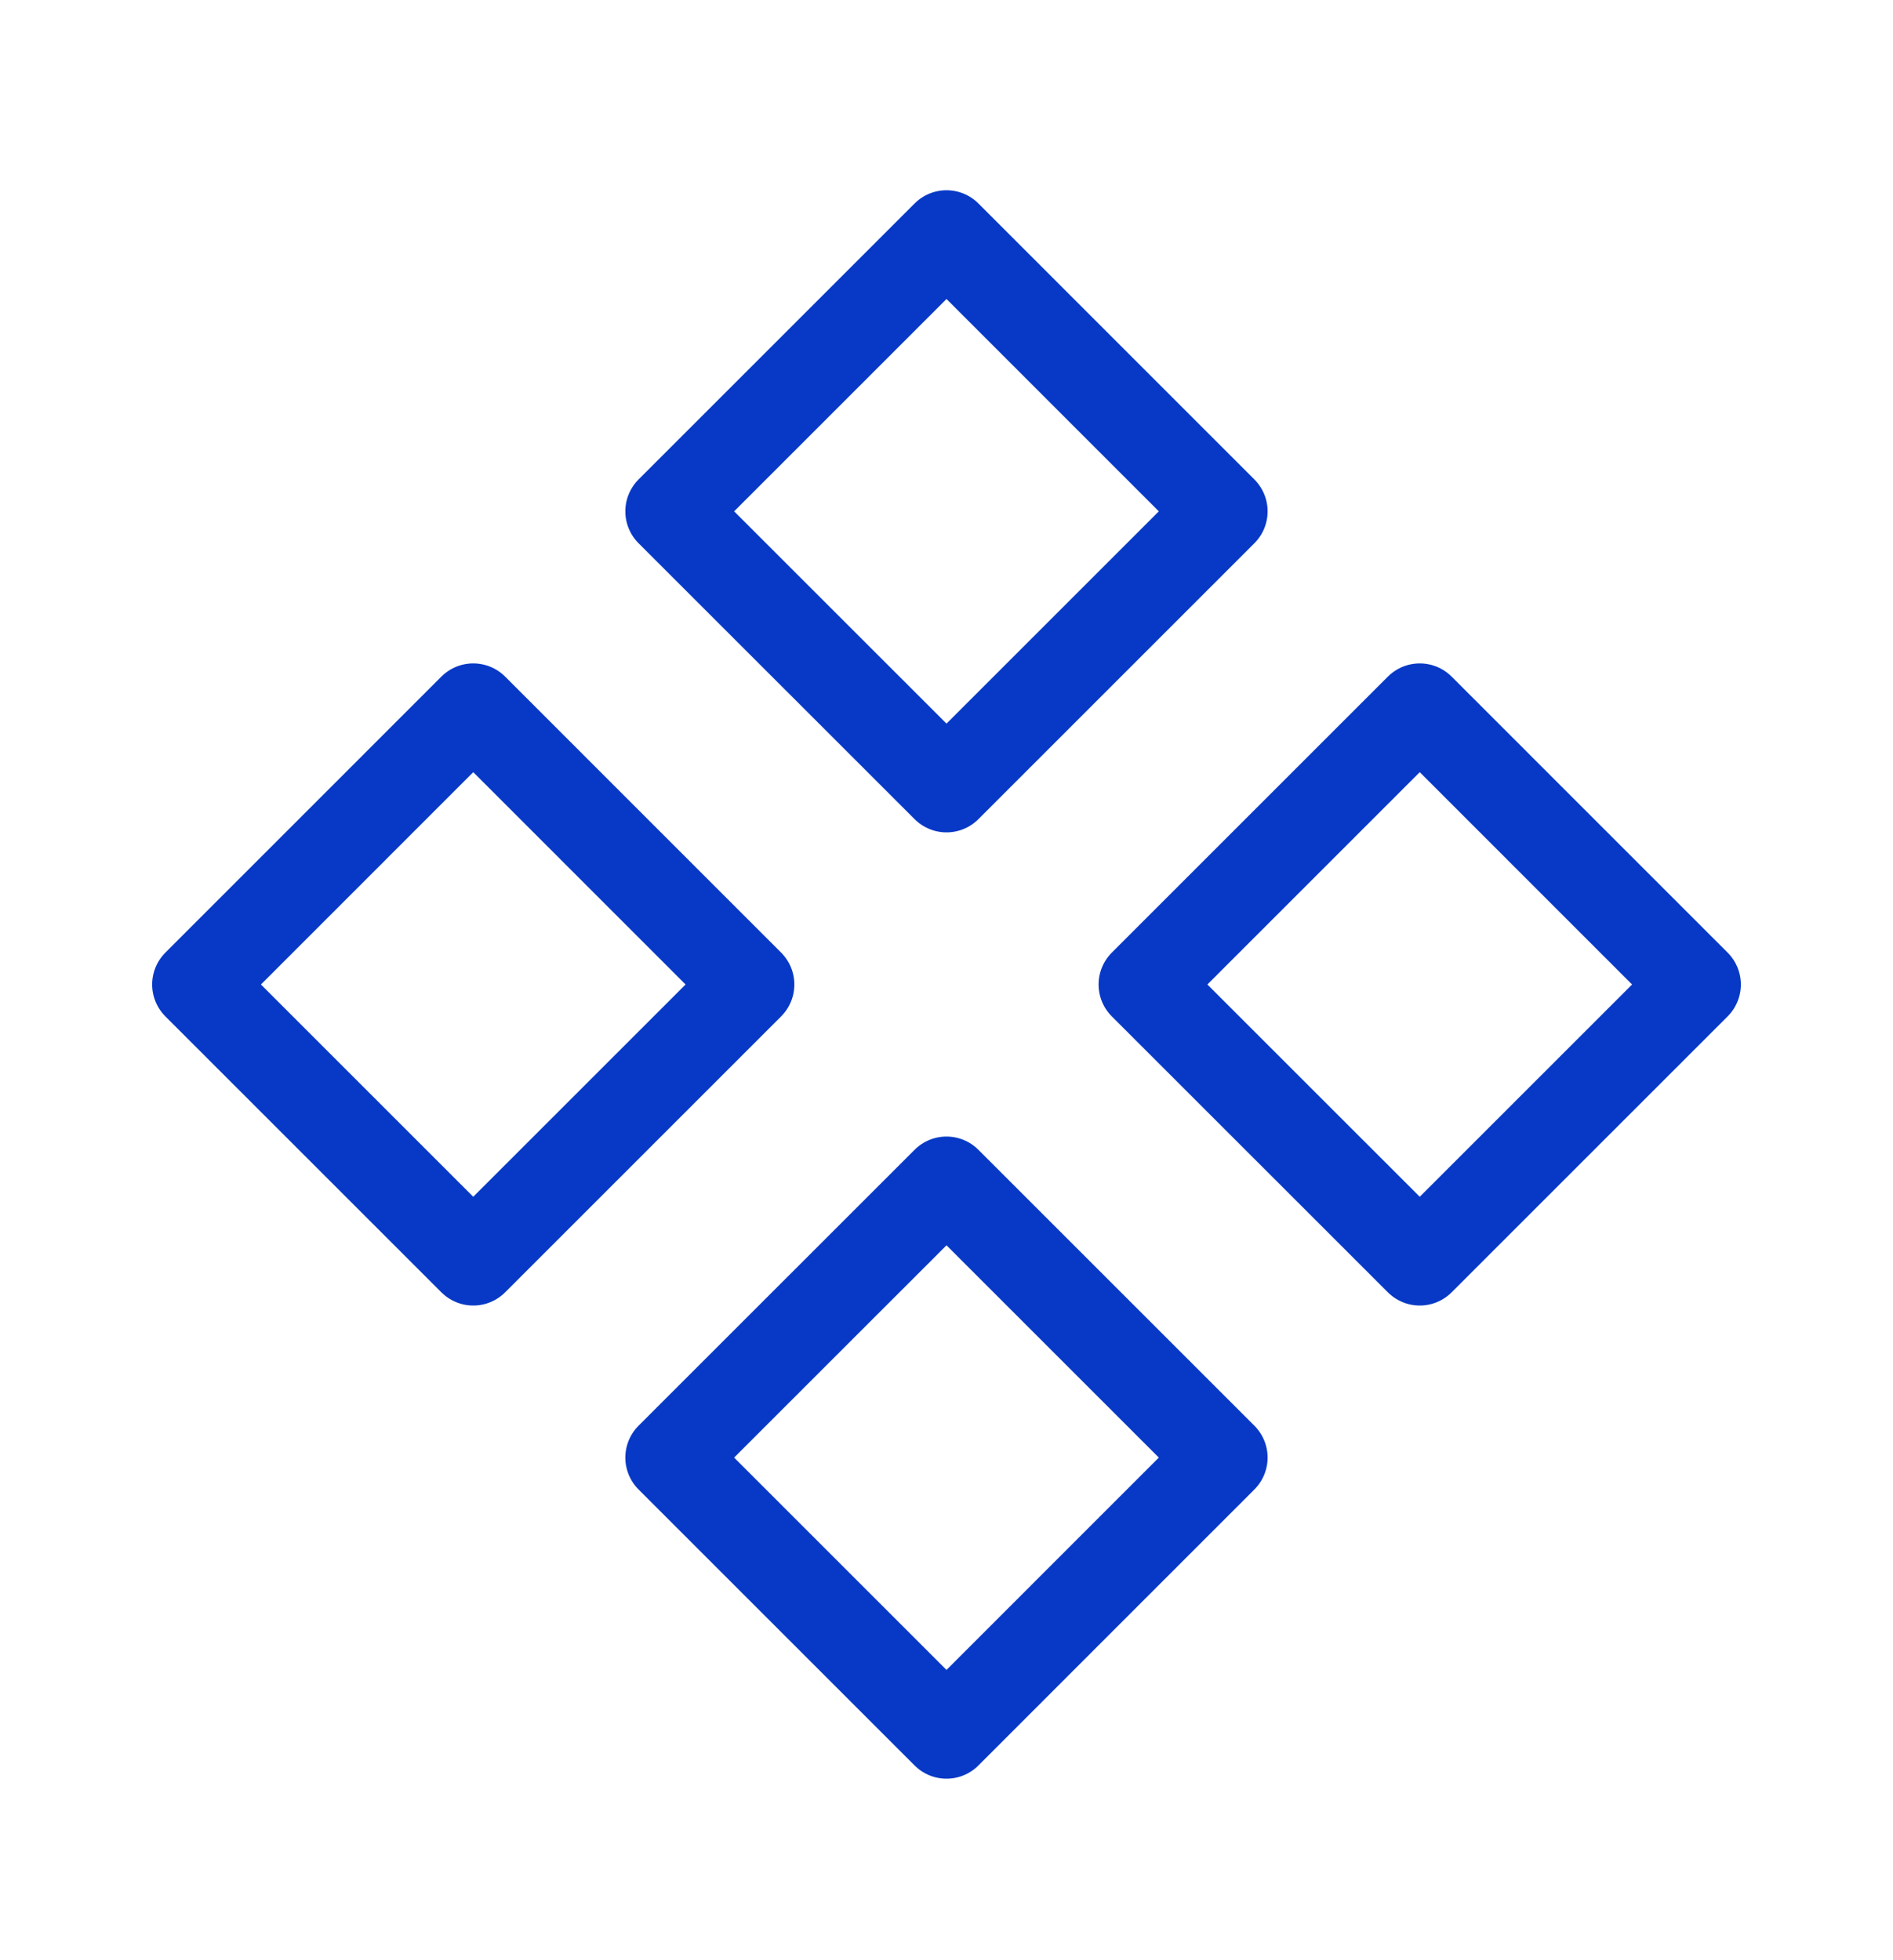
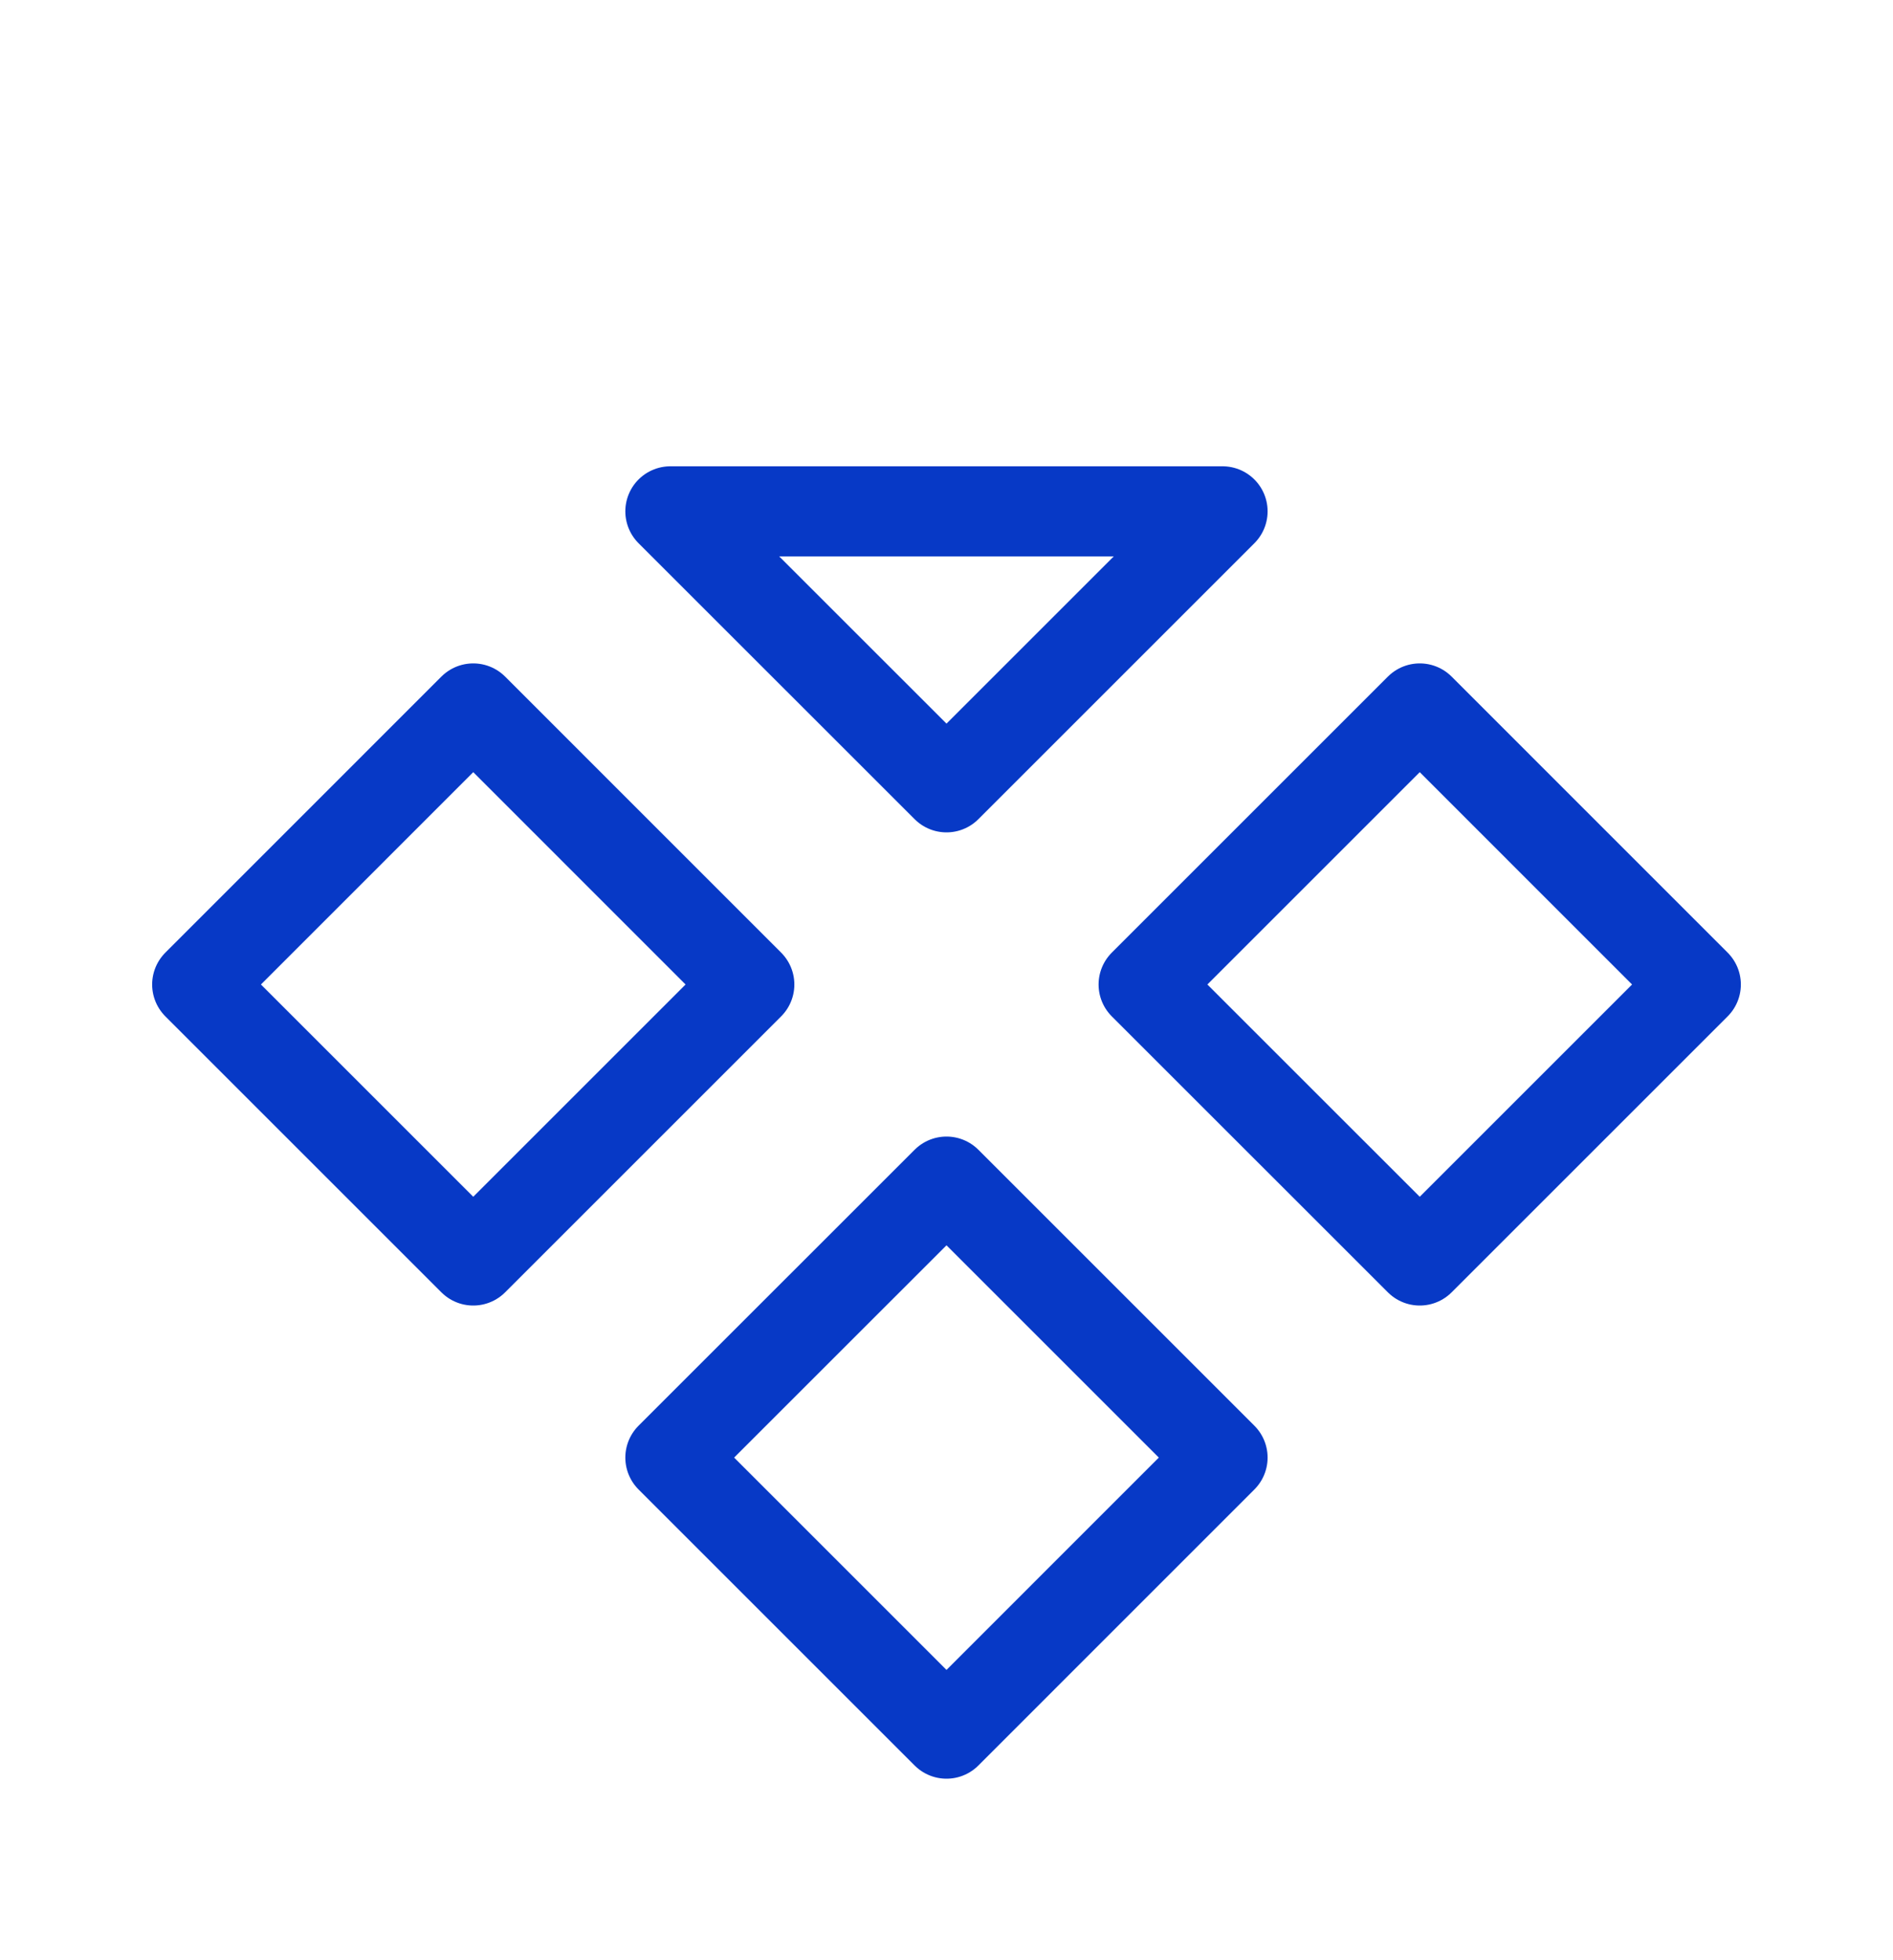
<svg xmlns="http://www.w3.org/2000/svg" width="28" height="29" viewBox="0 0 28 29" fill="none">
-   <path d="M9.916 7.565L14 3.481L18.083 7.565L14 11.648L9.916 7.565ZM9.916 21.564L14 17.481L18.083 21.564L14 25.648L9.916 21.564ZM16.916 14.565L21 10.481L25.083 14.565L21 18.648L16.916 14.565ZM2.917 14.565L7 10.481L11.083 14.565L7 18.648L2.917 14.565Z" stroke="#0739C6" stroke-width="1.333" stroke-linecap="round" stroke-linejoin="round" />
+   <path d="M9.916 7.565L18.083 7.565L14 11.648L9.916 7.565ZM9.916 21.564L14 17.481L18.083 21.564L14 25.648L9.916 21.564ZM16.916 14.565L21 10.481L25.083 14.565L21 18.648L16.916 14.565ZM2.917 14.565L7 10.481L11.083 14.565L7 18.648L2.917 14.565Z" stroke="#0739C6" stroke-width="1.333" stroke-linecap="round" stroke-linejoin="round" />
</svg>